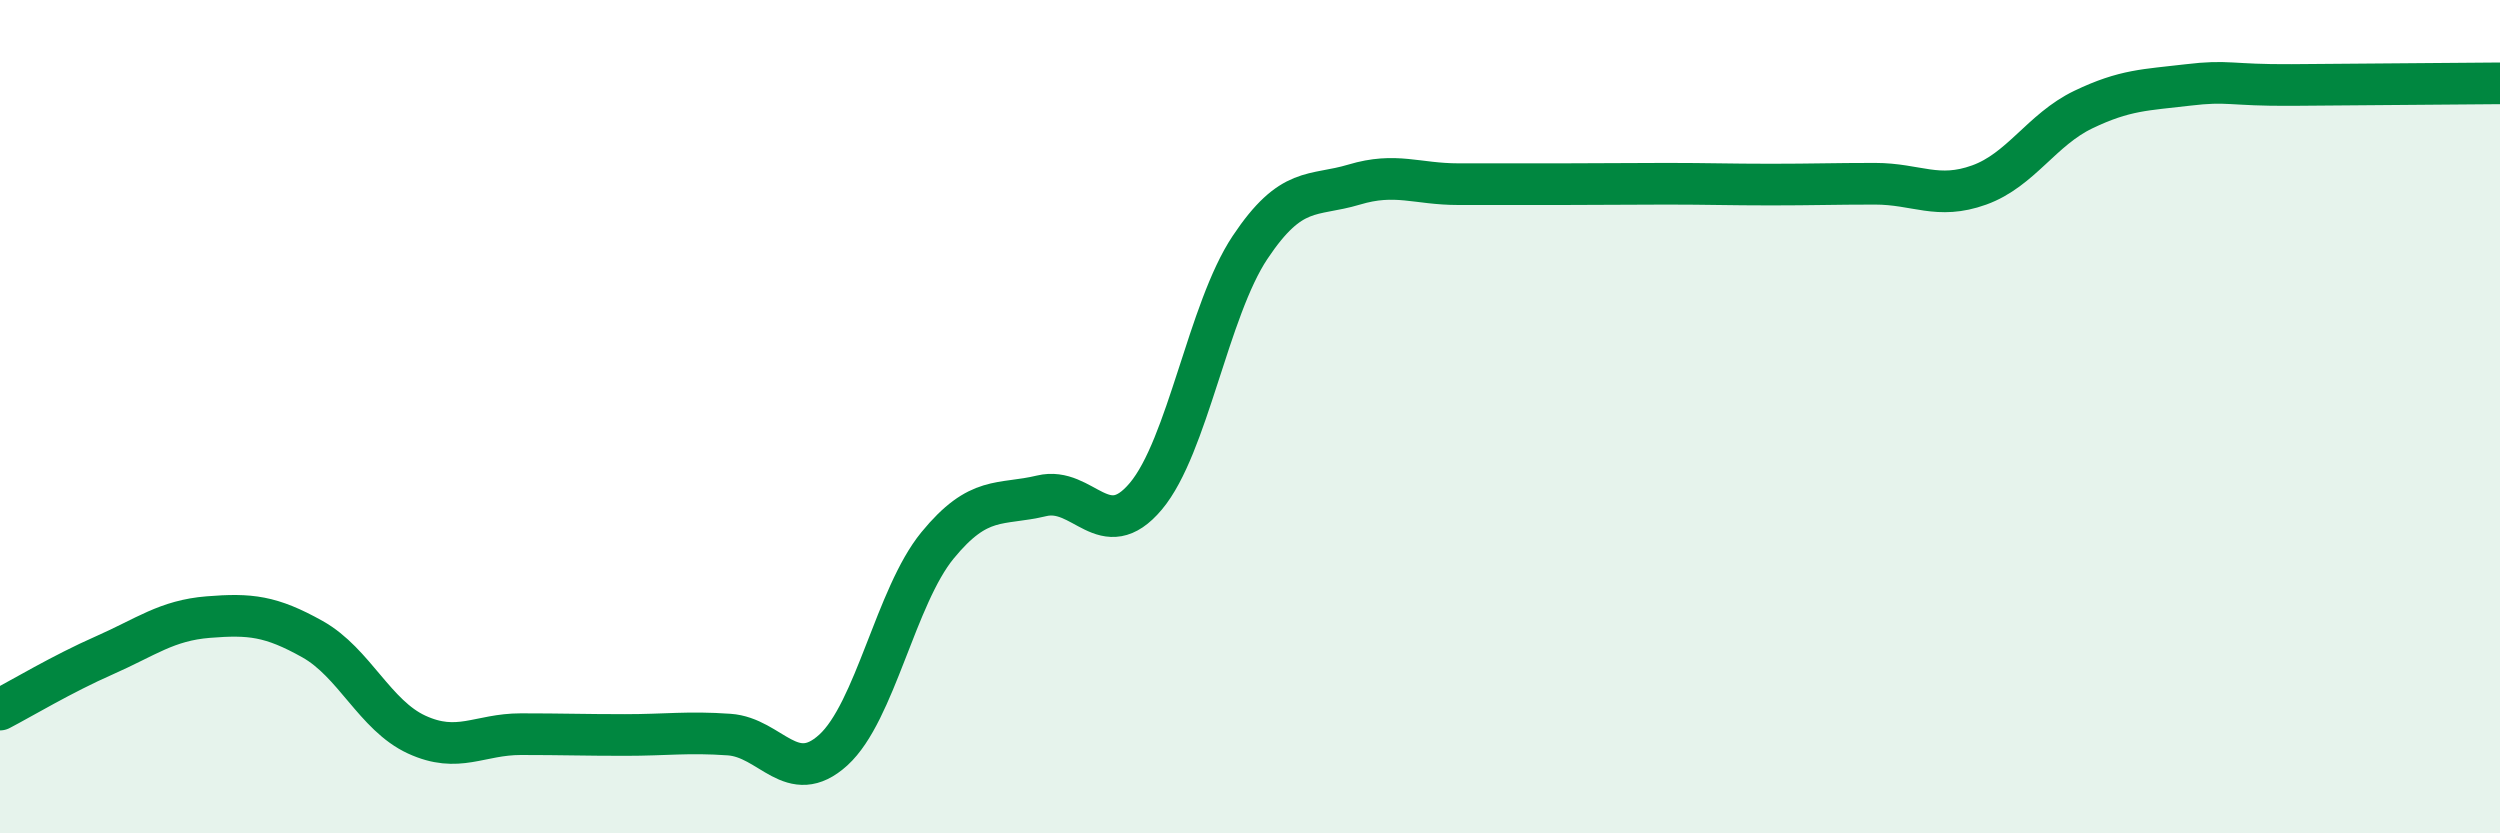
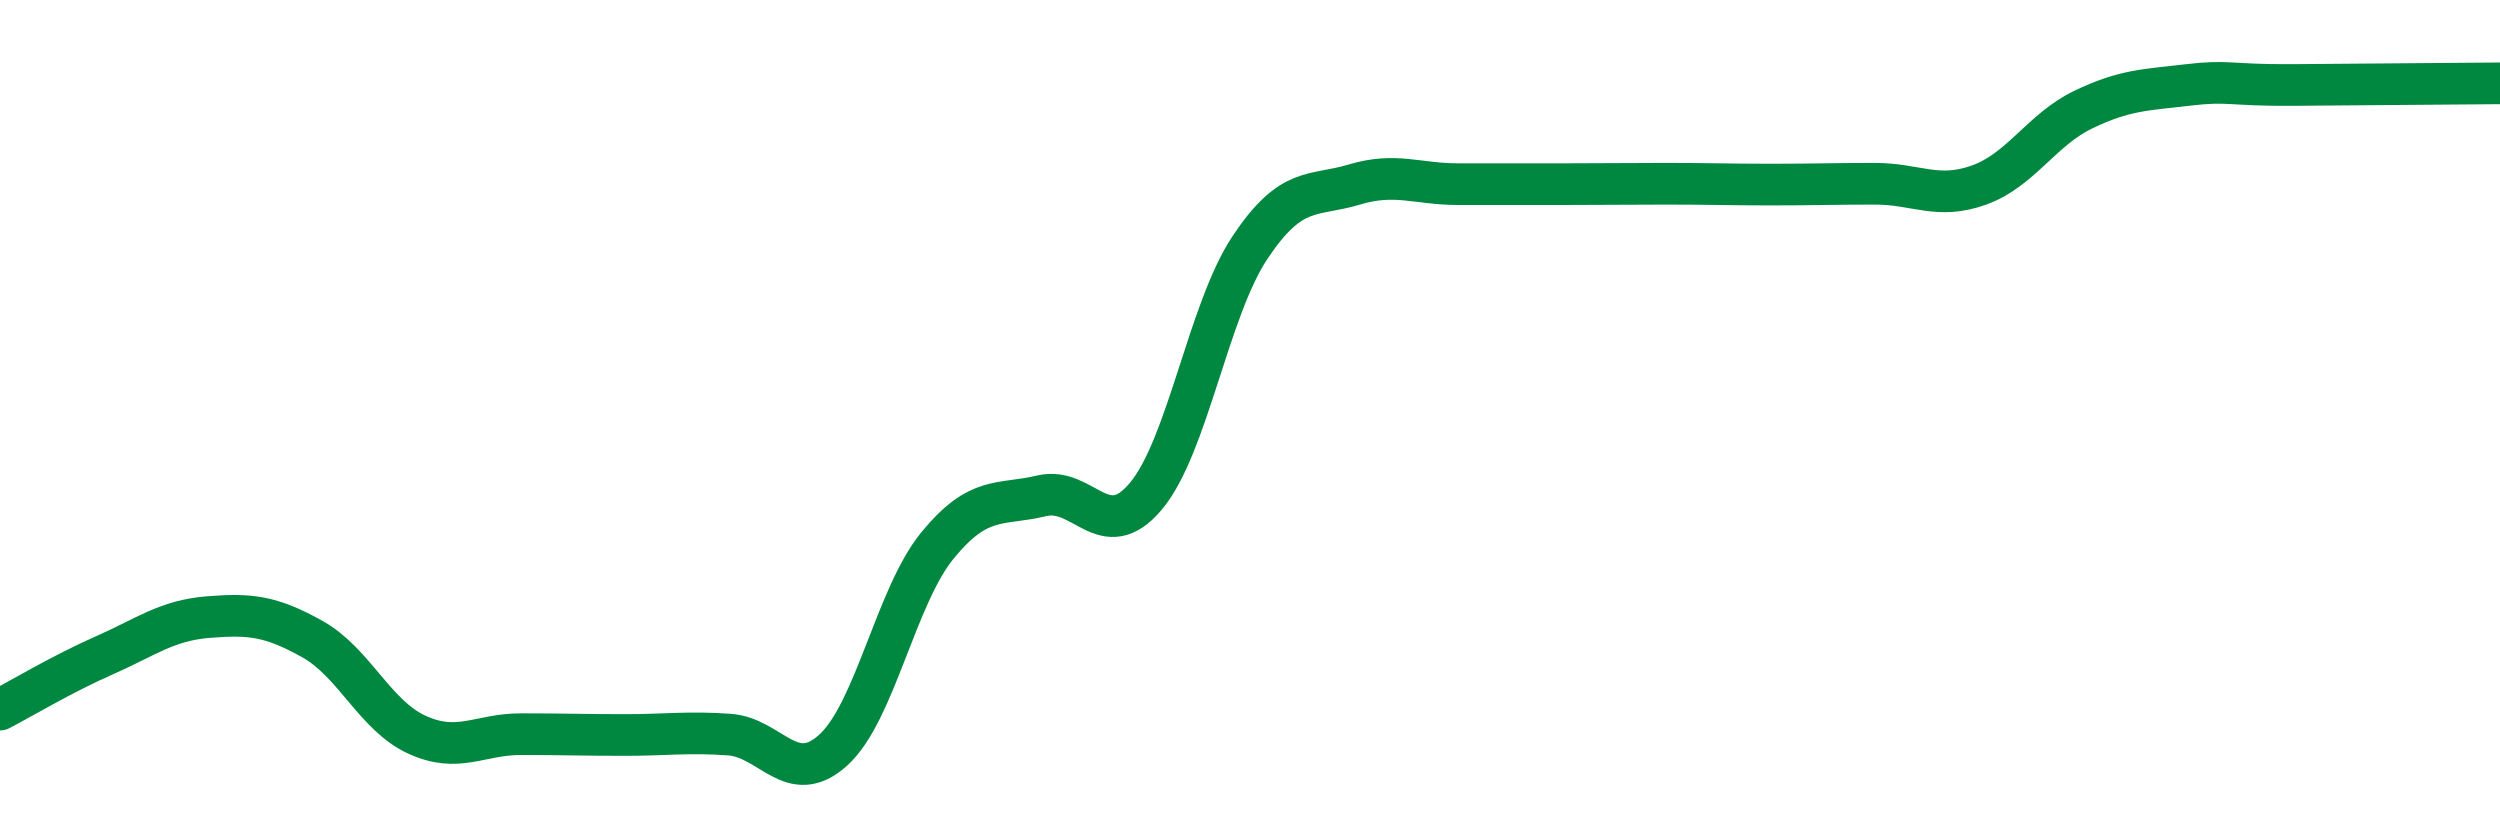
<svg xmlns="http://www.w3.org/2000/svg" width="60" height="20" viewBox="0 0 60 20">
-   <path d="M 0,17.03 C 0.5,16.77 1.5,16.17 2.5,15.73 C 3.5,15.29 4,14.89 5,14.81 C 6,14.73 6.5,14.78 7.5,15.34 C 8.5,15.9 9,17.17 10,17.63 C 11,18.09 11.5,17.62 12.5,17.62 C 13.5,17.62 14,17.64 15,17.64 C 16,17.64 16.5,17.56 17.5,17.63 C 18.5,17.7 19,18.91 20,18 C 21,17.09 21.5,14.31 22.5,13.09 C 23.5,11.87 24,12.14 25,11.9 C 26,11.66 26.5,13.1 27.5,11.91 C 28.5,10.72 29,7.44 30,5.94 C 31,4.44 31.5,4.73 32.5,4.43 C 33.5,4.13 34,4.42 35,4.42 C 36,4.42 36.5,4.42 37.5,4.42 C 38.5,4.42 39,4.41 40,4.41 C 41,4.41 41.5,4.43 42.5,4.43 C 43.5,4.43 44,4.41 45,4.41 C 46,4.41 46.5,4.8 47.5,4.44 C 48.5,4.08 49,3.11 50,2.63 C 51,2.15 51.5,2.16 52.5,2.04 C 53.5,1.92 53.5,2.05 55,2.04 C 56.5,2.03 59,2.01 60,2L60 20L0 20Z" fill="#008740" opacity="0.1" stroke-linecap="round" stroke-linejoin="round" />
  <path d="M 0,17.03 C 0.5,16.77 1.5,16.17 2.5,15.73 C 3.5,15.29 4,14.89 5,14.81 C 6,14.73 6.5,14.78 7.5,15.34 C 8.5,15.9 9,17.17 10,17.63 C 11,18.09 11.5,17.62 12.5,17.62 C 13.5,17.62 14,17.64 15,17.64 C 16,17.64 16.5,17.56 17.5,17.63 C 18.5,17.7 19,18.91 20,18 C 21,17.09 21.5,14.31 22.5,13.09 C 23.5,11.87 24,12.14 25,11.9 C 26,11.66 26.5,13.1 27.5,11.91 C 28.5,10.72 29,7.44 30,5.94 C 31,4.44 31.5,4.73 32.5,4.43 C 33.5,4.13 34,4.42 35,4.42 C 36,4.42 36.5,4.42 37.5,4.42 C 38.5,4.42 39,4.41 40,4.41 C 41,4.41 41.5,4.43 42.5,4.43 C 43.5,4.43 44,4.41 45,4.41 C 46,4.41 46.5,4.8 47.5,4.44 C 48.5,4.08 49,3.11 50,2.63 C 51,2.15 51.5,2.16 52.5,2.04 C 53.5,1.92 53.5,2.05 55,2.04 C 56.5,2.03 59,2.01 60,2" stroke="#008740" stroke-width="1" fill="none" stroke-linecap="round" stroke-linejoin="round" />
</svg>